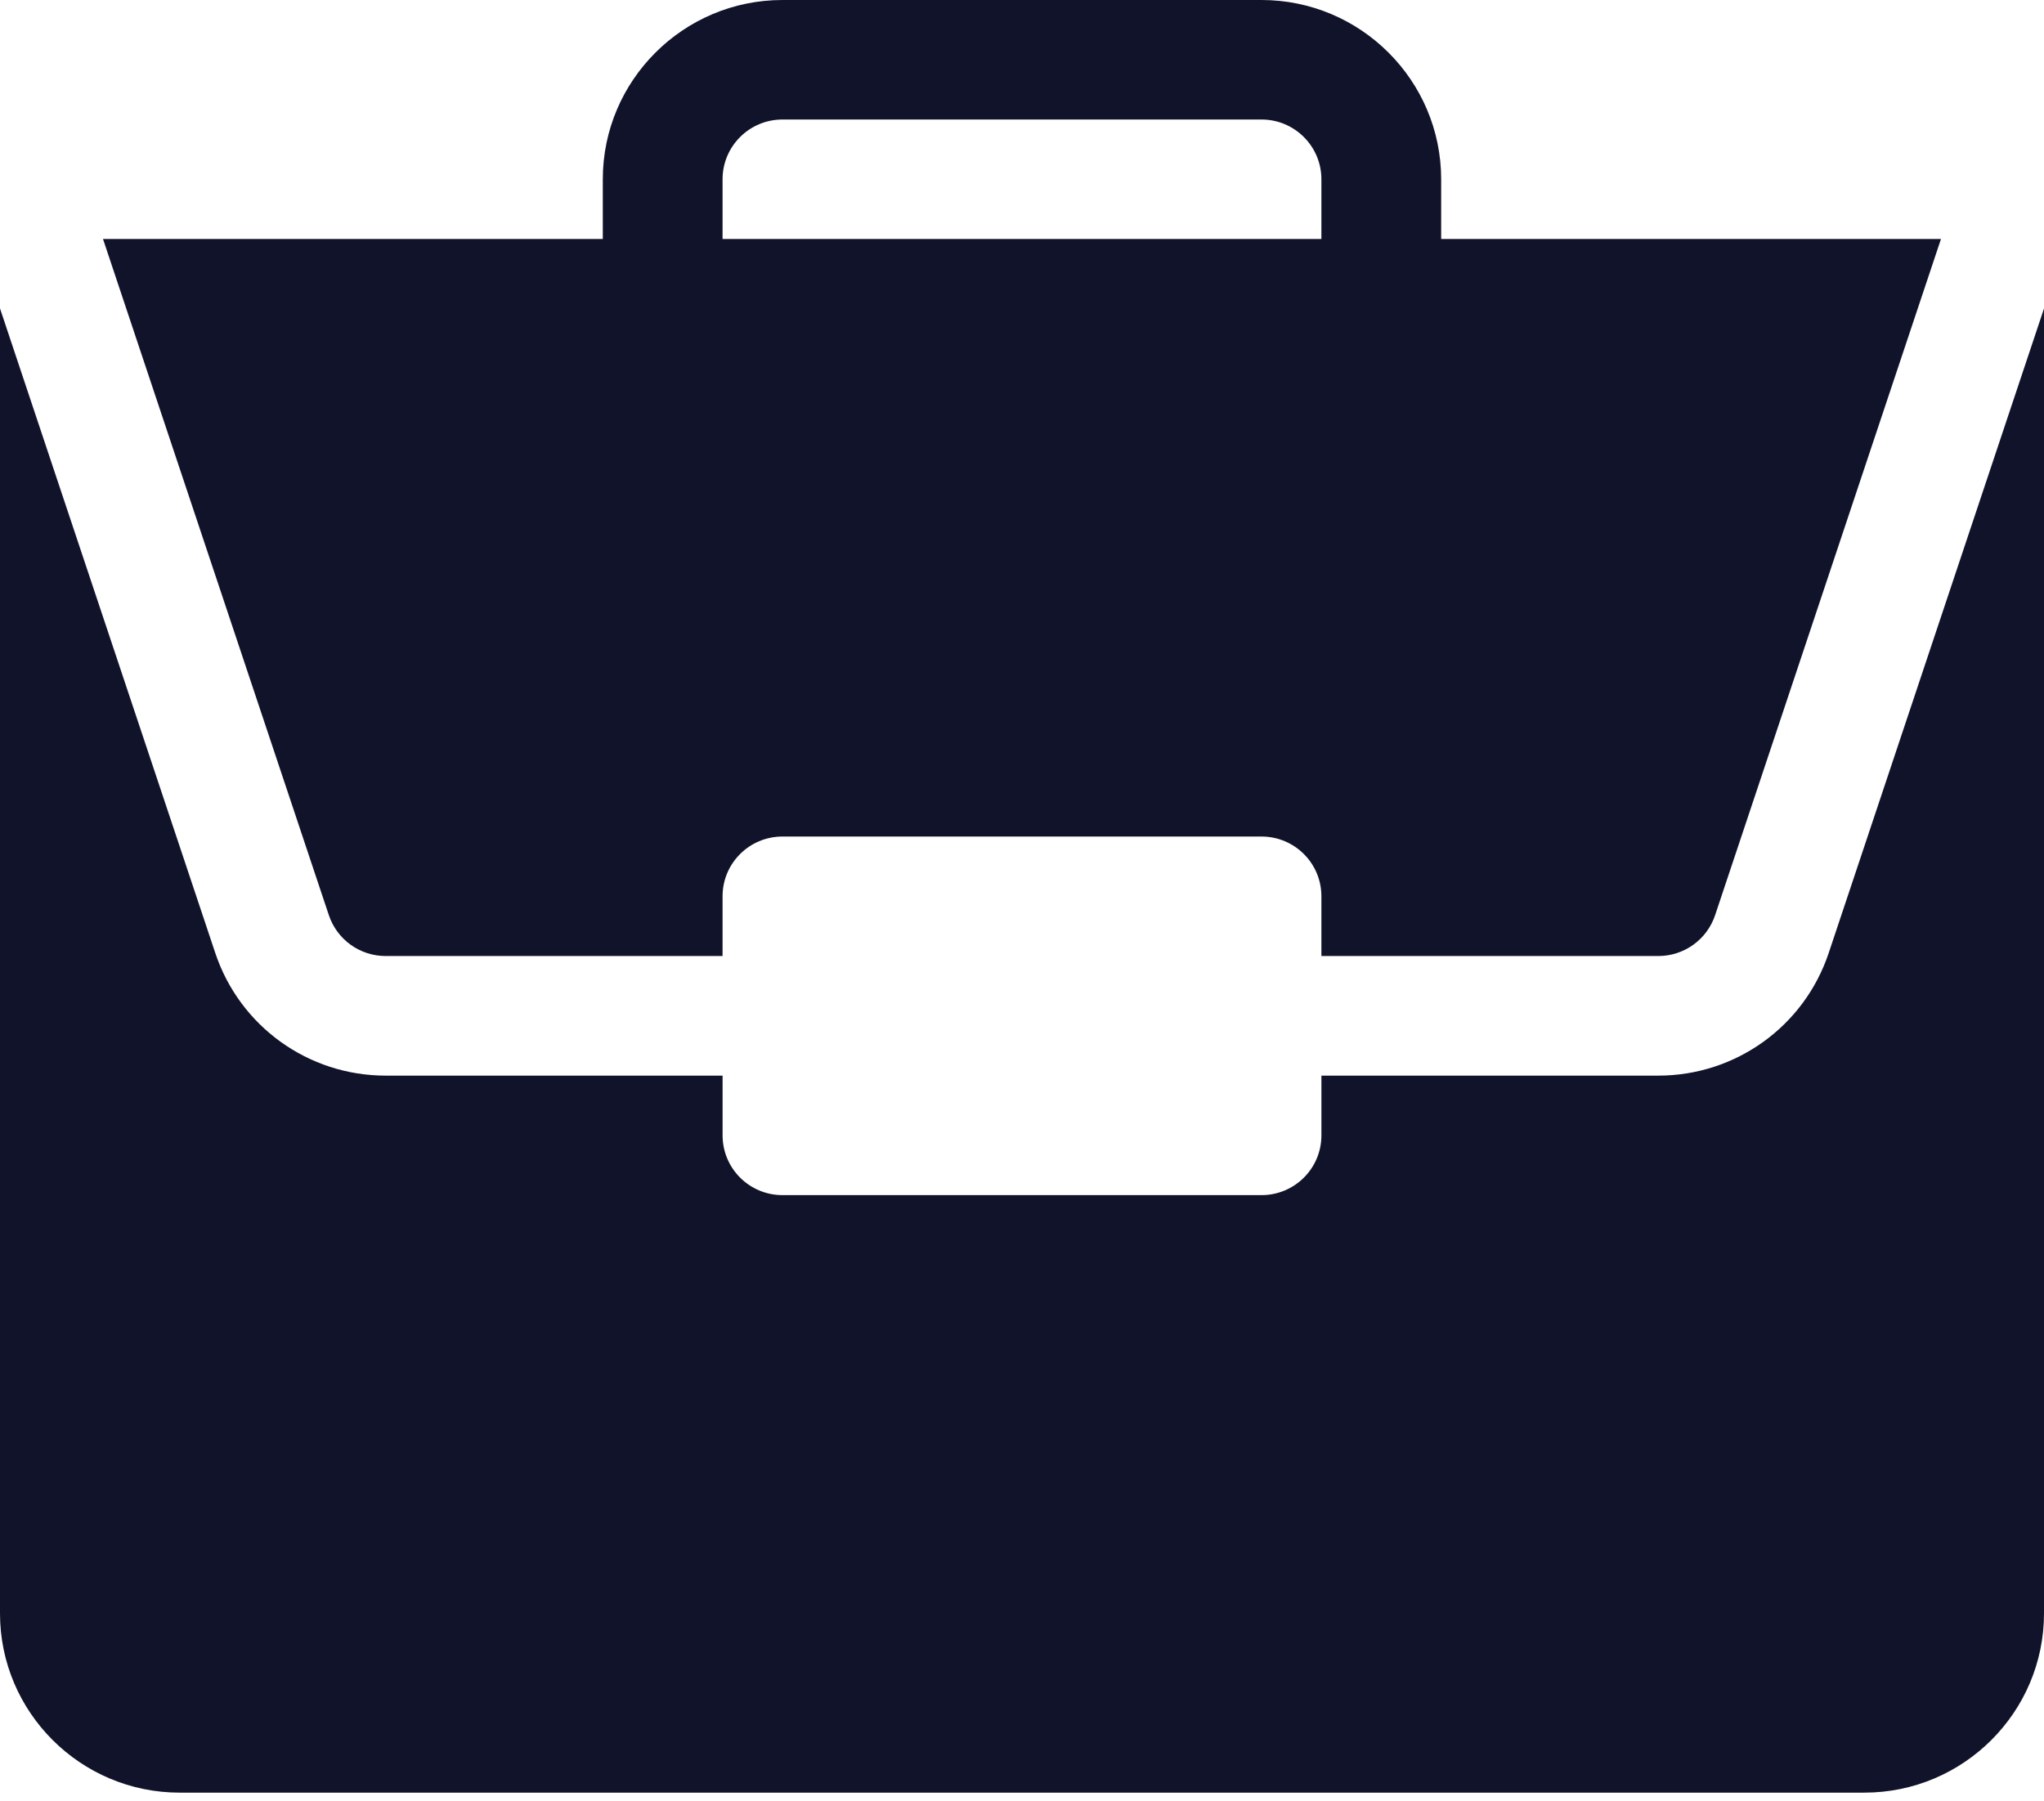
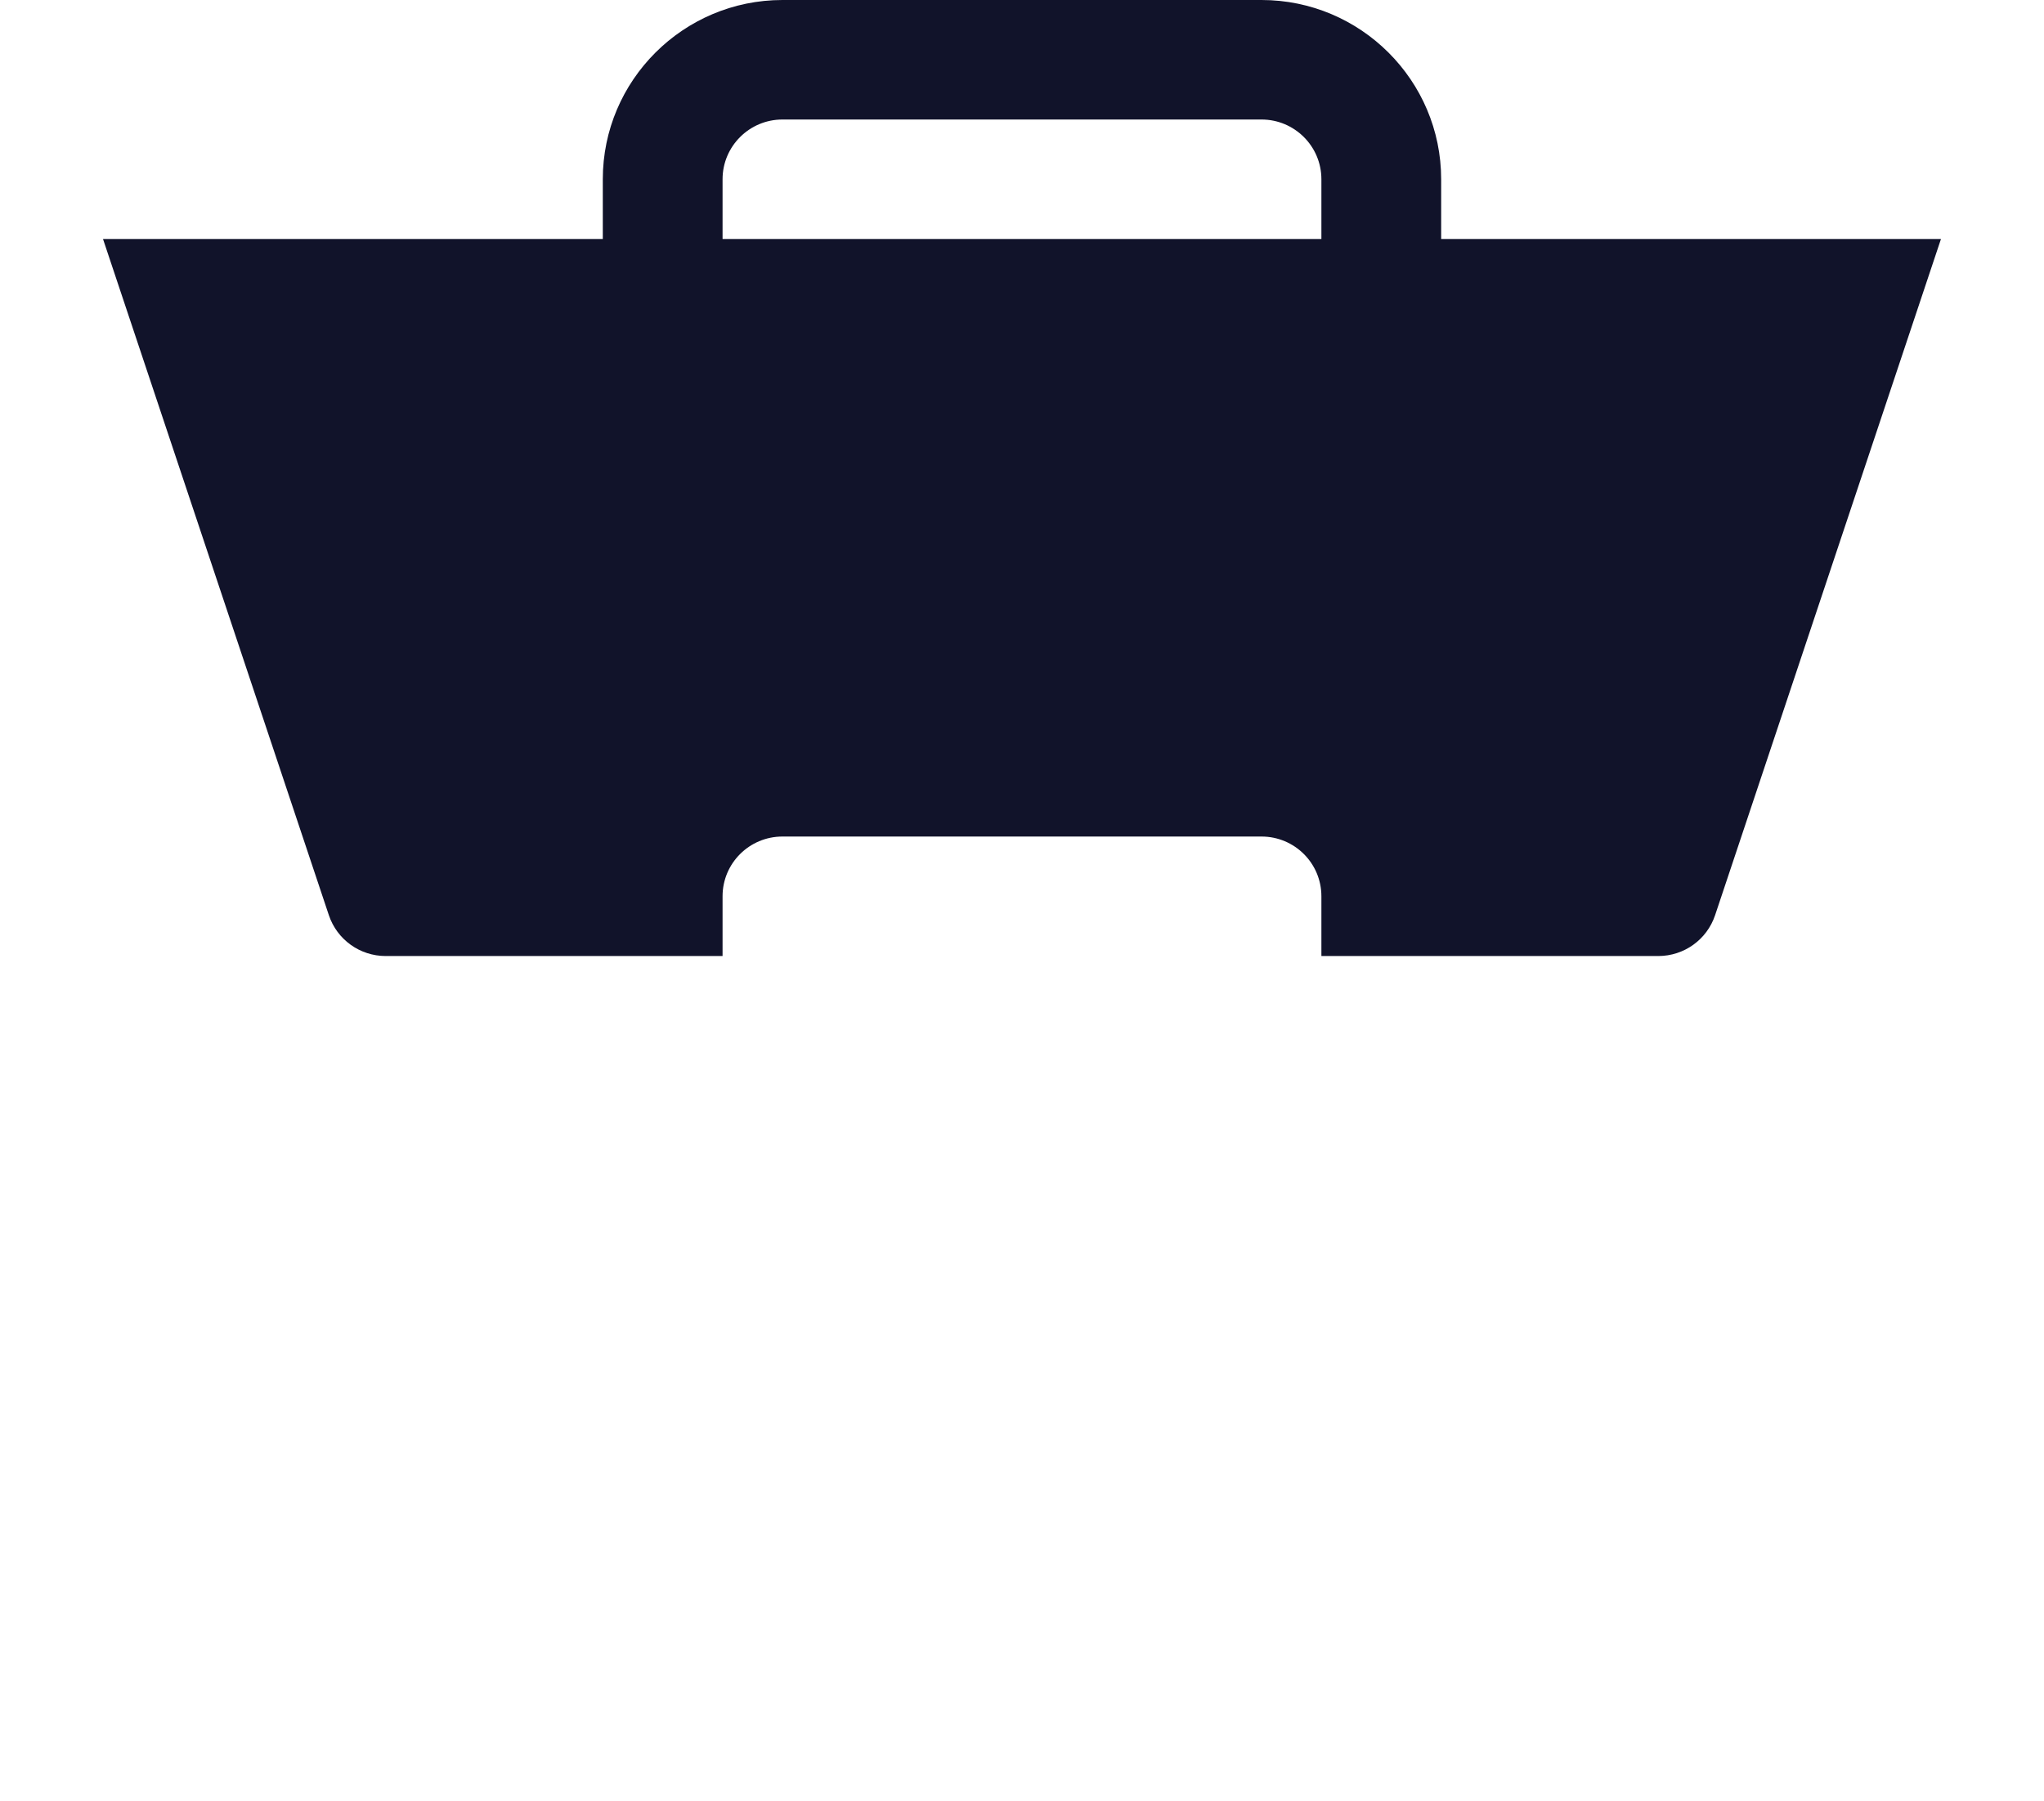
<svg xmlns="http://www.w3.org/2000/svg" width="101" height="89" viewBox="0 0 101 89" fill="none">
-   <path d="M81.94 53.155H65.295V56.107C65.295 57.739 63.971 59.06 62.336 59.06H38.664C37.029 59.06 35.705 57.739 35.705 56.107V53.155H19.06C15.234 53.155 11.851 50.721 10.639 47.099L0 15.242V79.73C0 84.615 3.982 88.588 8.877 88.588H92.123C97.018 88.588 101 84.615 101 79.73V15.245L90.36 47.099C89.149 50.721 85.766 53.155 81.94 53.155Z" fill="#11132A" />
  <path d="M62.335 0H38.663C33.769 0 29.786 3.974 29.786 8.858V11.811H5.09L16.25 45.227C16.655 46.435 17.785 47.245 19.059 47.245H35.704V44.292C35.704 42.661 37.028 41.34 38.663 41.34H62.335C63.97 41.34 65.294 42.661 65.294 44.292V47.245H81.939C83.214 47.245 84.343 46.435 84.748 45.227L95.909 11.811H71.212V8.858C71.212 3.974 67.23 0 62.335 0ZM35.704 11.811V8.858C35.704 7.229 37.03 5.906 38.663 5.906H62.335C63.968 5.906 65.294 7.229 65.294 8.858V11.811H35.704Z" fill="#11132A" />
</svg>